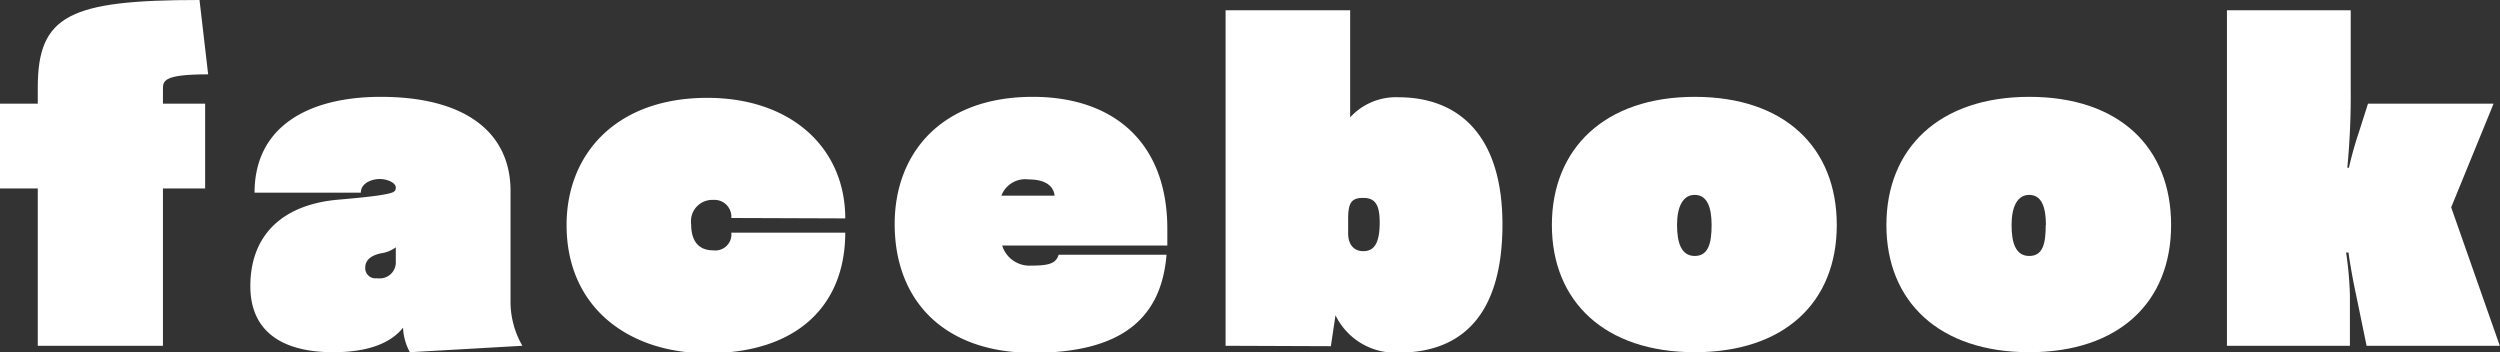
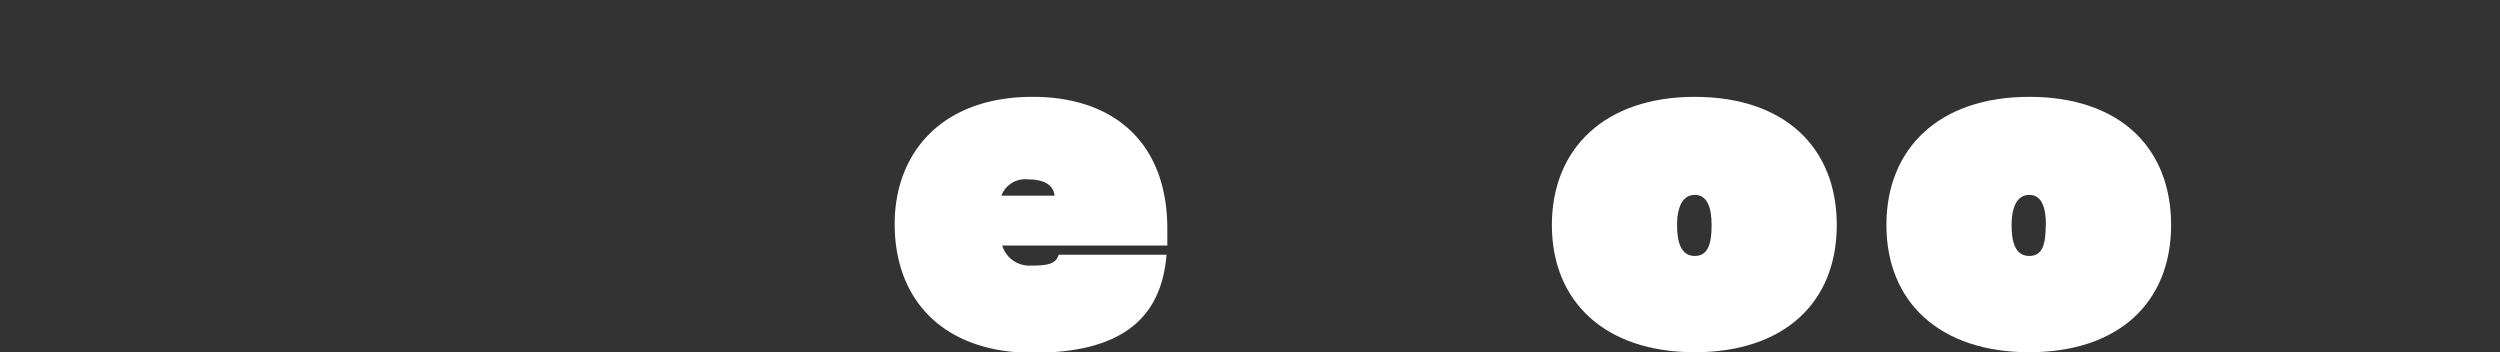
<svg xmlns="http://www.w3.org/2000/svg" viewBox="0 0 124.43 17.53">
  <rect x="0" y="0" width="124.43" height="17.53" fill="#333333" stroke="none" />
  <defs>
    <style>.cls-1{fill:#fff;}</style>
  </defs>
  <title>bttxt_facebook</title>
  <g id="レイヤー_2" data-name="レイヤー 2">
    <g id="txt">
-       <path class="cls-1" d="M1.88,17.21V9.38H0V5.16H1.88V4.35C1.88.75,3.47,0,9.93,0l.43,3.7c-2.16,0-2.25.3-2.25.71v.75h2.1V9.38H8.11v7.83Z" />
-       <path class="cls-1" d="M20.4,17.53a2.8,2.8,0,0,1-.34-1.22c-.58.73-1.67,1.22-3.47,1.22-2.65,0-4.13-1.11-4.13-3.29,0-2.42,1.46-4,4.24-4.29.68-.06,1.73-.15,2.31-.25s.69-.15.69-.37-.39-.42-.8-.42-.94.21-.94.68H12.67c0-3.32,2.72-4.77,6.28-4.77,4.3,0,6.46,1.84,6.46,4.68v5.57A4.38,4.38,0,0,0,26,17.21Zm-.7-5.22a1.65,1.65,0,0,1-.75.3c-.5.11-.77.34-.77.71a.5.5,0,0,0,.55.53,1.57,1.57,0,0,0,.28,0,.8.8,0,0,0,.69-.75Z" />
-       <path class="cls-1" d="M36.4,10.85a.84.84,0,0,0-.9-.9,1.06,1.06,0,0,0-1.1,1.2c0,.9.41,1.31,1.1,1.31a.8.8,0,0,0,.9-.88h5.67c0,3.53-2.29,6-6.87,6-3.84,0-7-2.22-7-6.38,0-3.53,2.46-6.33,7-6.33,4.19,0,6.87,2.5,6.87,6Z" />
      <path class="cls-1" d="M49.88,12.22a1.42,1.42,0,0,0,1.44,1c.9,0,1.24-.11,1.37-.54h5.37c-.26,3.21-2.29,4.88-6.66,4.88S44.53,15,44.53,11.15c0-3.53,2.33-6.33,6.87-6.33,4.07,0,6.7,2.31,6.7,6.57,0,.26,0,.53,0,.83Zm2.61-2.48c-.06-.56-.57-.81-1.3-.81a1.27,1.27,0,0,0-1.35.81Z" />
-       <path class="cls-1" d="M61,17.21V.51H67.2V5.84a3.09,3.09,0,0,1,2.38-1c3.12,0,5.2,2,5.2,6.33,0,4.48-2,6.38-5.16,6.38a3.31,3.31,0,0,1-3.15-1.86l-.23,1.54Zm6.1-5.59c0,.52.26.88.75.88s.82-.3.82-1.43c0-.9-.24-1.22-.82-1.22s-.75.23-.75,1.05Z" />
      <path class="cls-1" d="M84.35,17.53c-4.47,0-7.11-2.52-7.11-6.33s2.64-6.38,7.11-6.38,7.07,2.52,7.07,6.38S88.8,17.53,84.35,17.53Zm.84-6.33c0-.88-.22-1.5-.84-1.5s-.88.64-.88,1.5.2,1.54.88,1.54S85.19,12.1,85.19,11.2Z" />
      <path class="cls-1" d="M101,17.53c-4.48,0-7.11-2.52-7.11-6.33S96.51,4.82,101,4.82s7.06,2.52,7.06,6.38S105.44,17.53,101,17.53Zm.83-6.33c0-.88-.21-1.5-.83-1.5s-.88.64-.88,1.5.19,1.54.88,1.54S101.82,12.1,101.82,11.2Z" />
-       <path class="cls-1" d="M117.79,17.21l-.53-2.57c-.13-.6-.28-1.41-.37-2.07h-.12a17.27,17.27,0,0,1,.19,2.14v2.5h-6.12V.51H117V4.43a37.52,37.52,0,0,1-.17,3.92h.08a18.26,18.26,0,0,1,.5-1.78l.45-1.41h6.25L122,10.32l2.42,6.89Z" />
    </g>
  </g>
</svg>